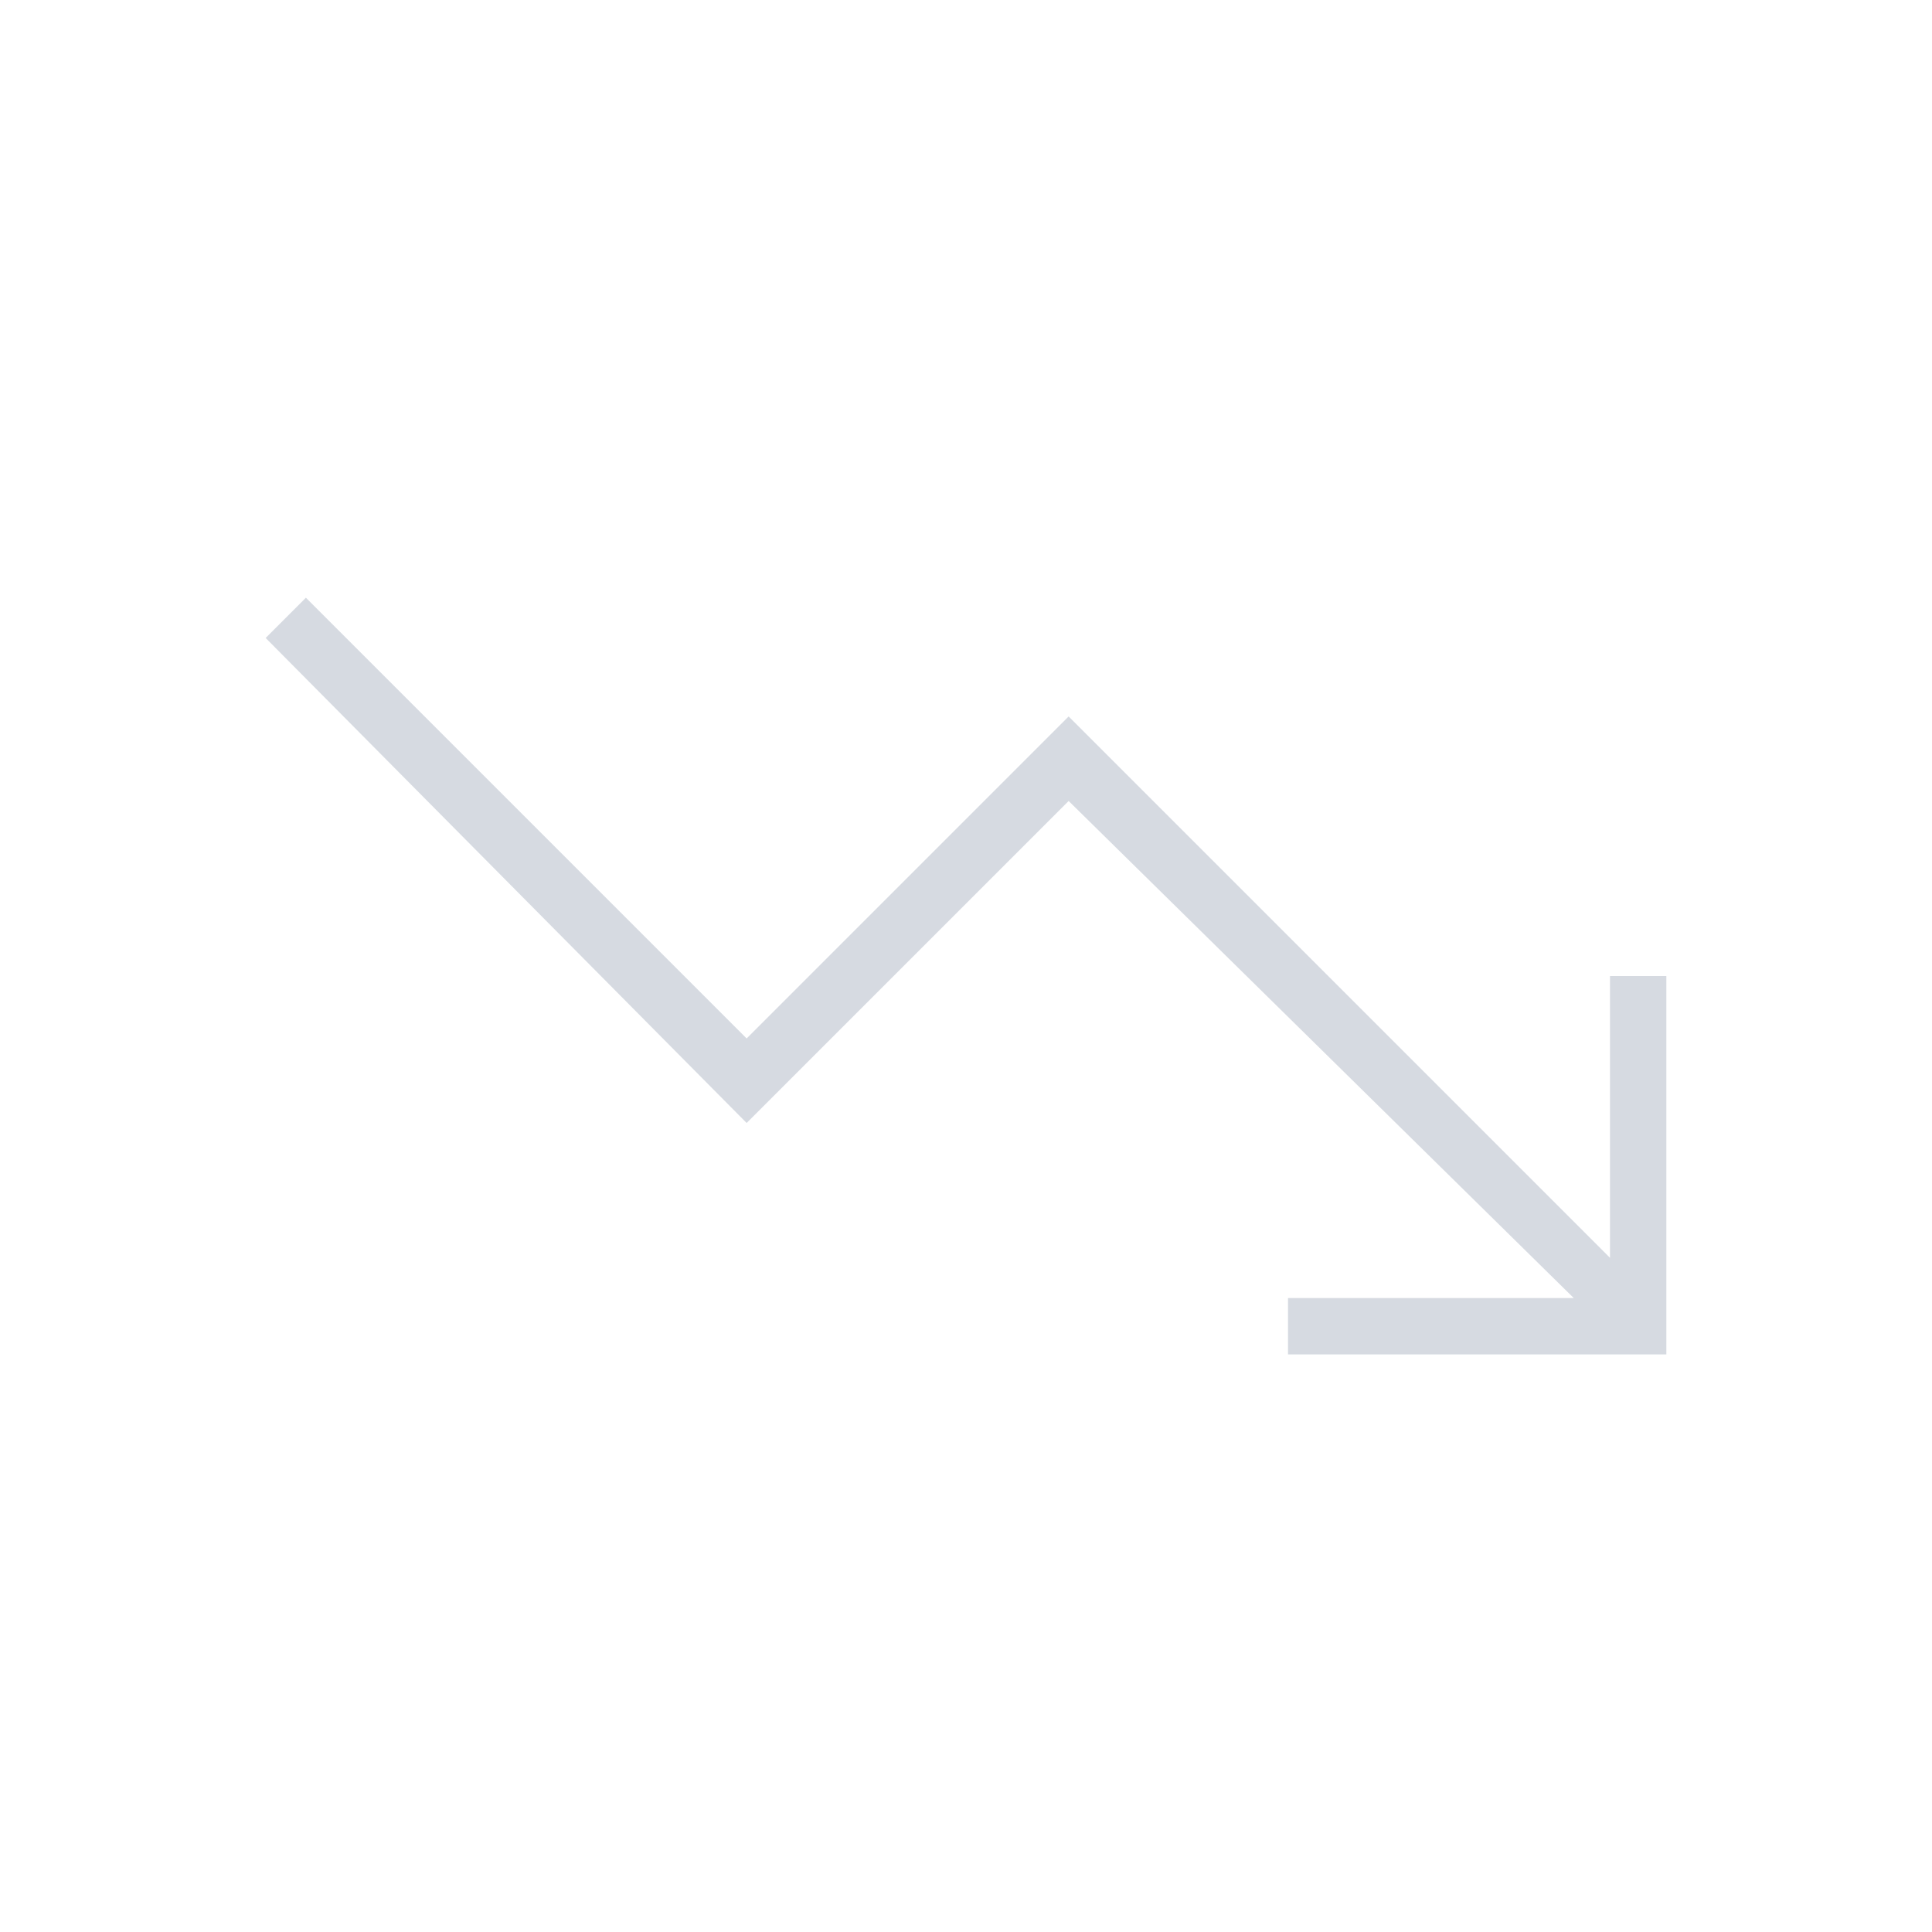
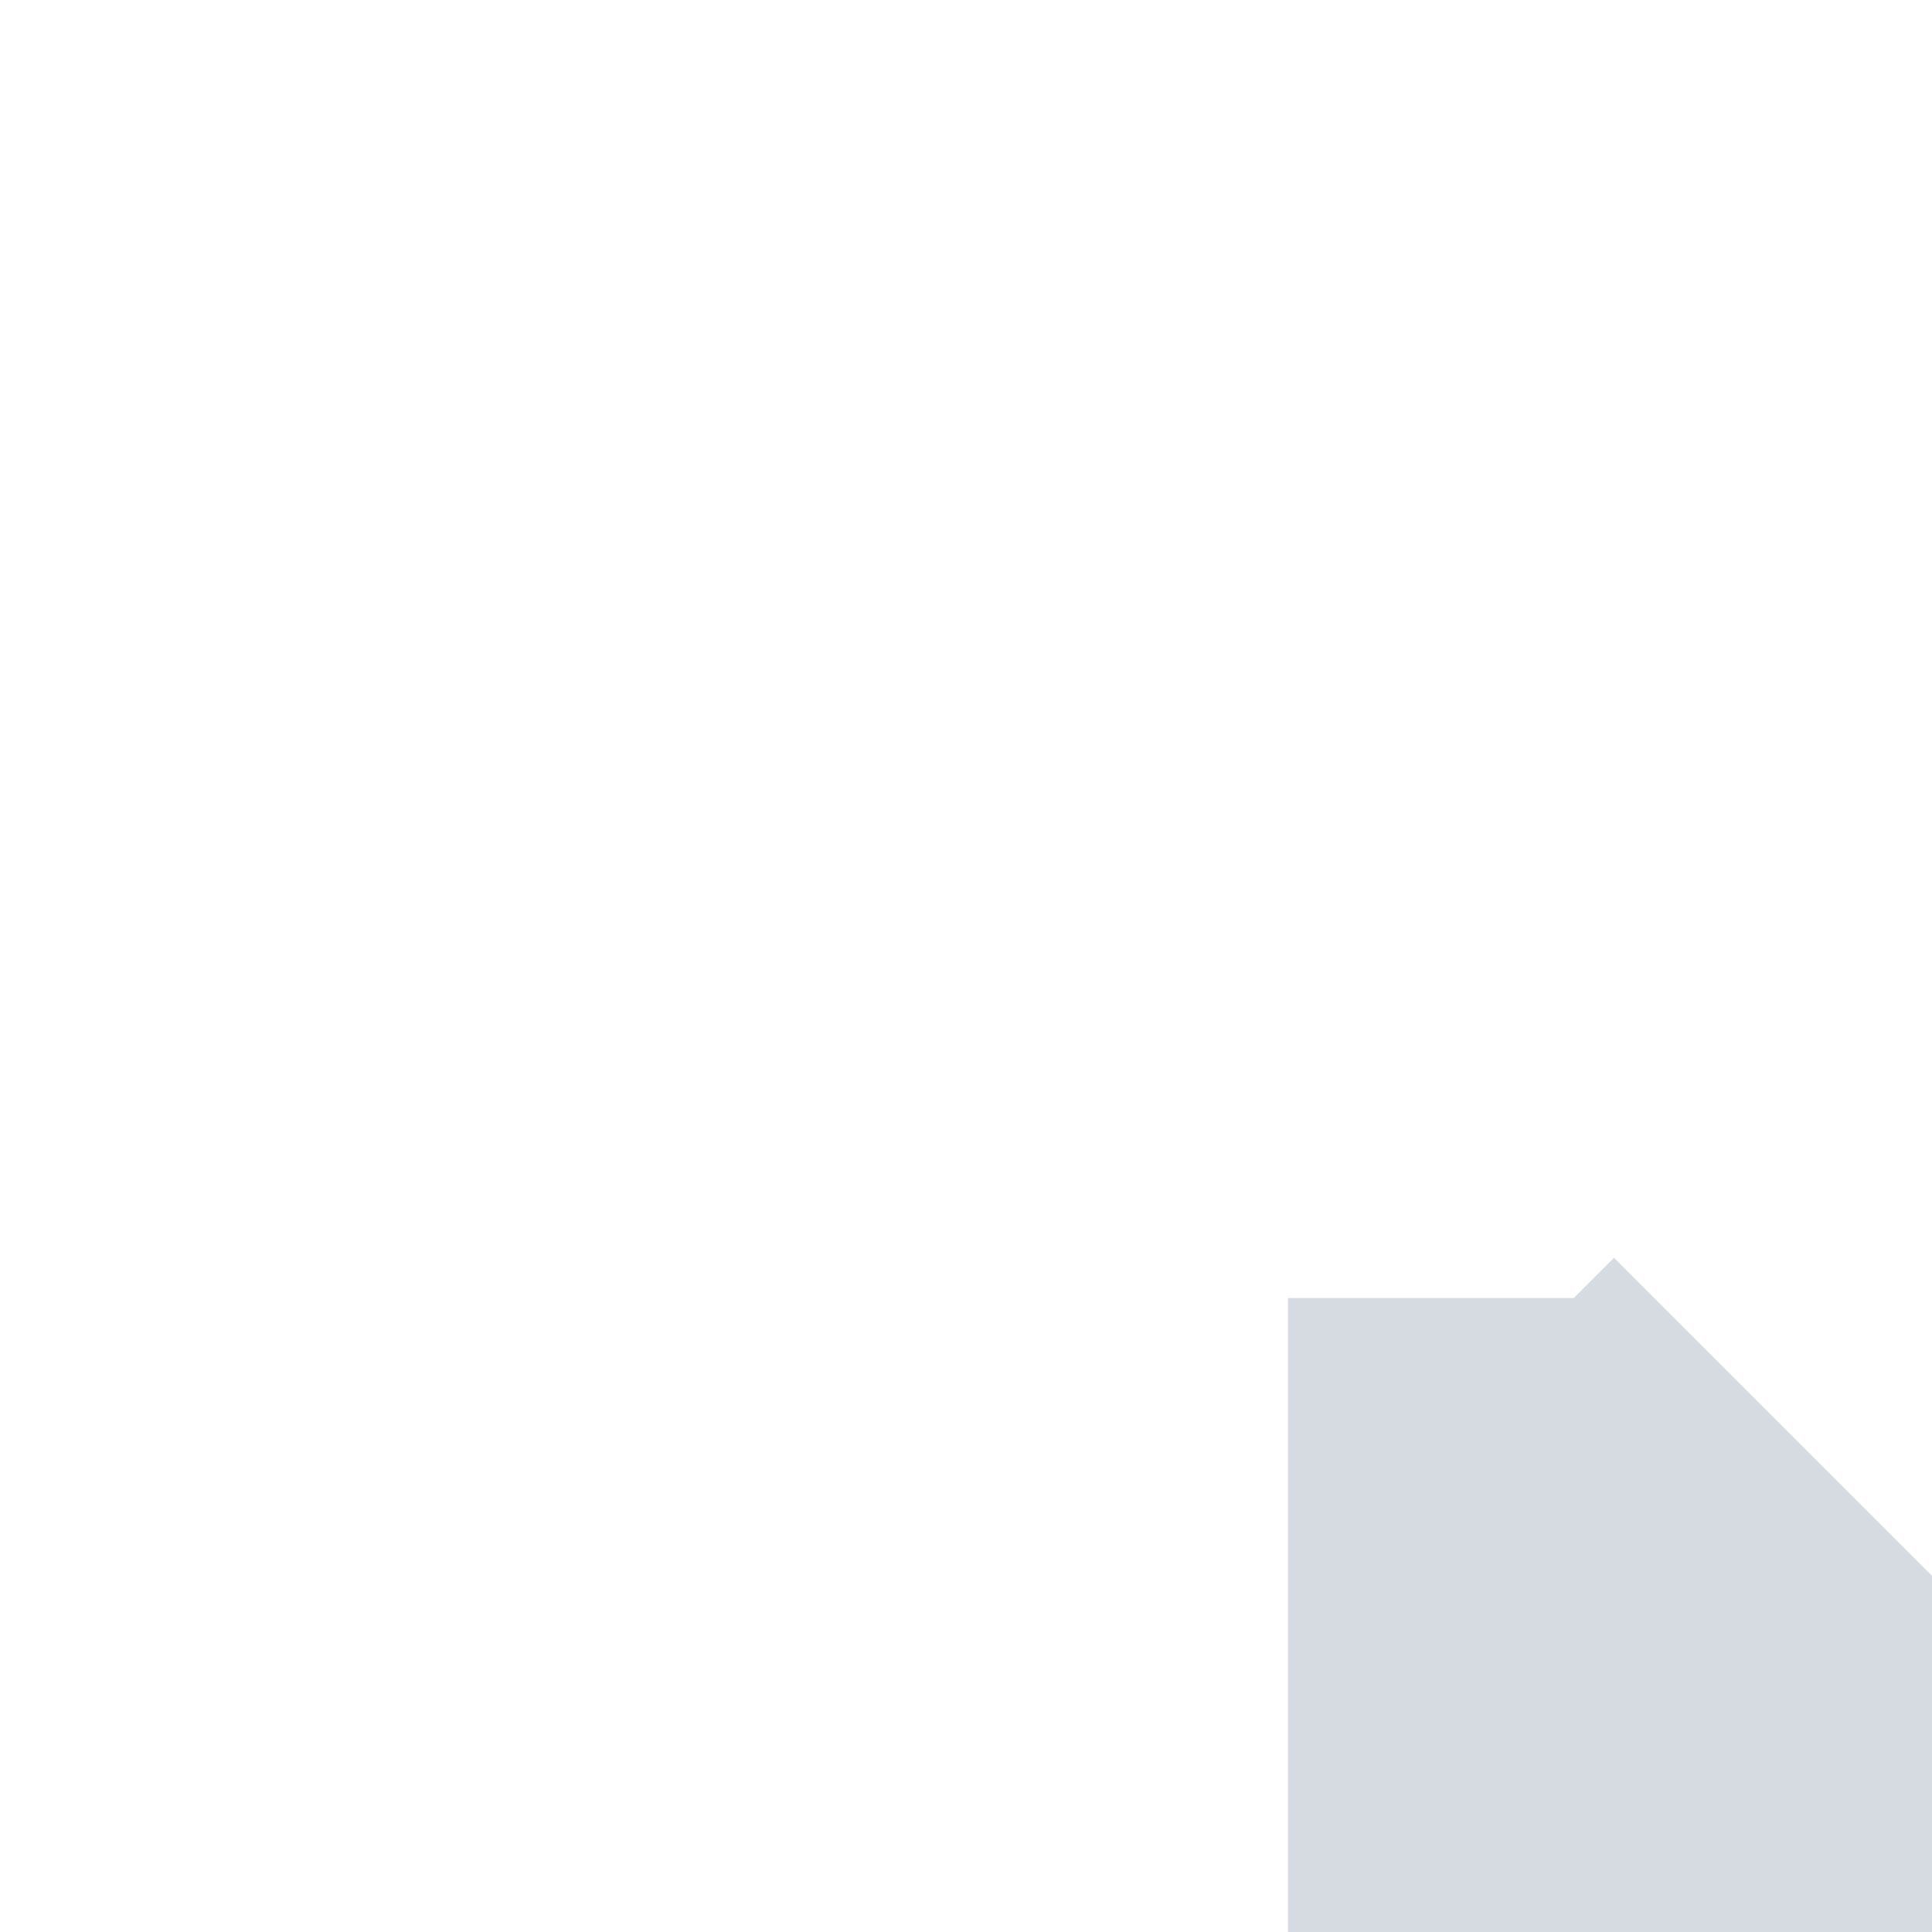
<svg xmlns="http://www.w3.org/2000/svg" height="24px" viewBox="0 -960 960 960" width="24px" fill="#D6DAE1">
-   <path d="M640-287v-28h142L531-562 371-402 132-643l20-20 219 219 160-160 269 269v-140h28v188H640Z" />
+   <path d="M640-287v-28h142l20-20 219 219 160-160 269 269v-140h28v188H640Z" />
</svg>